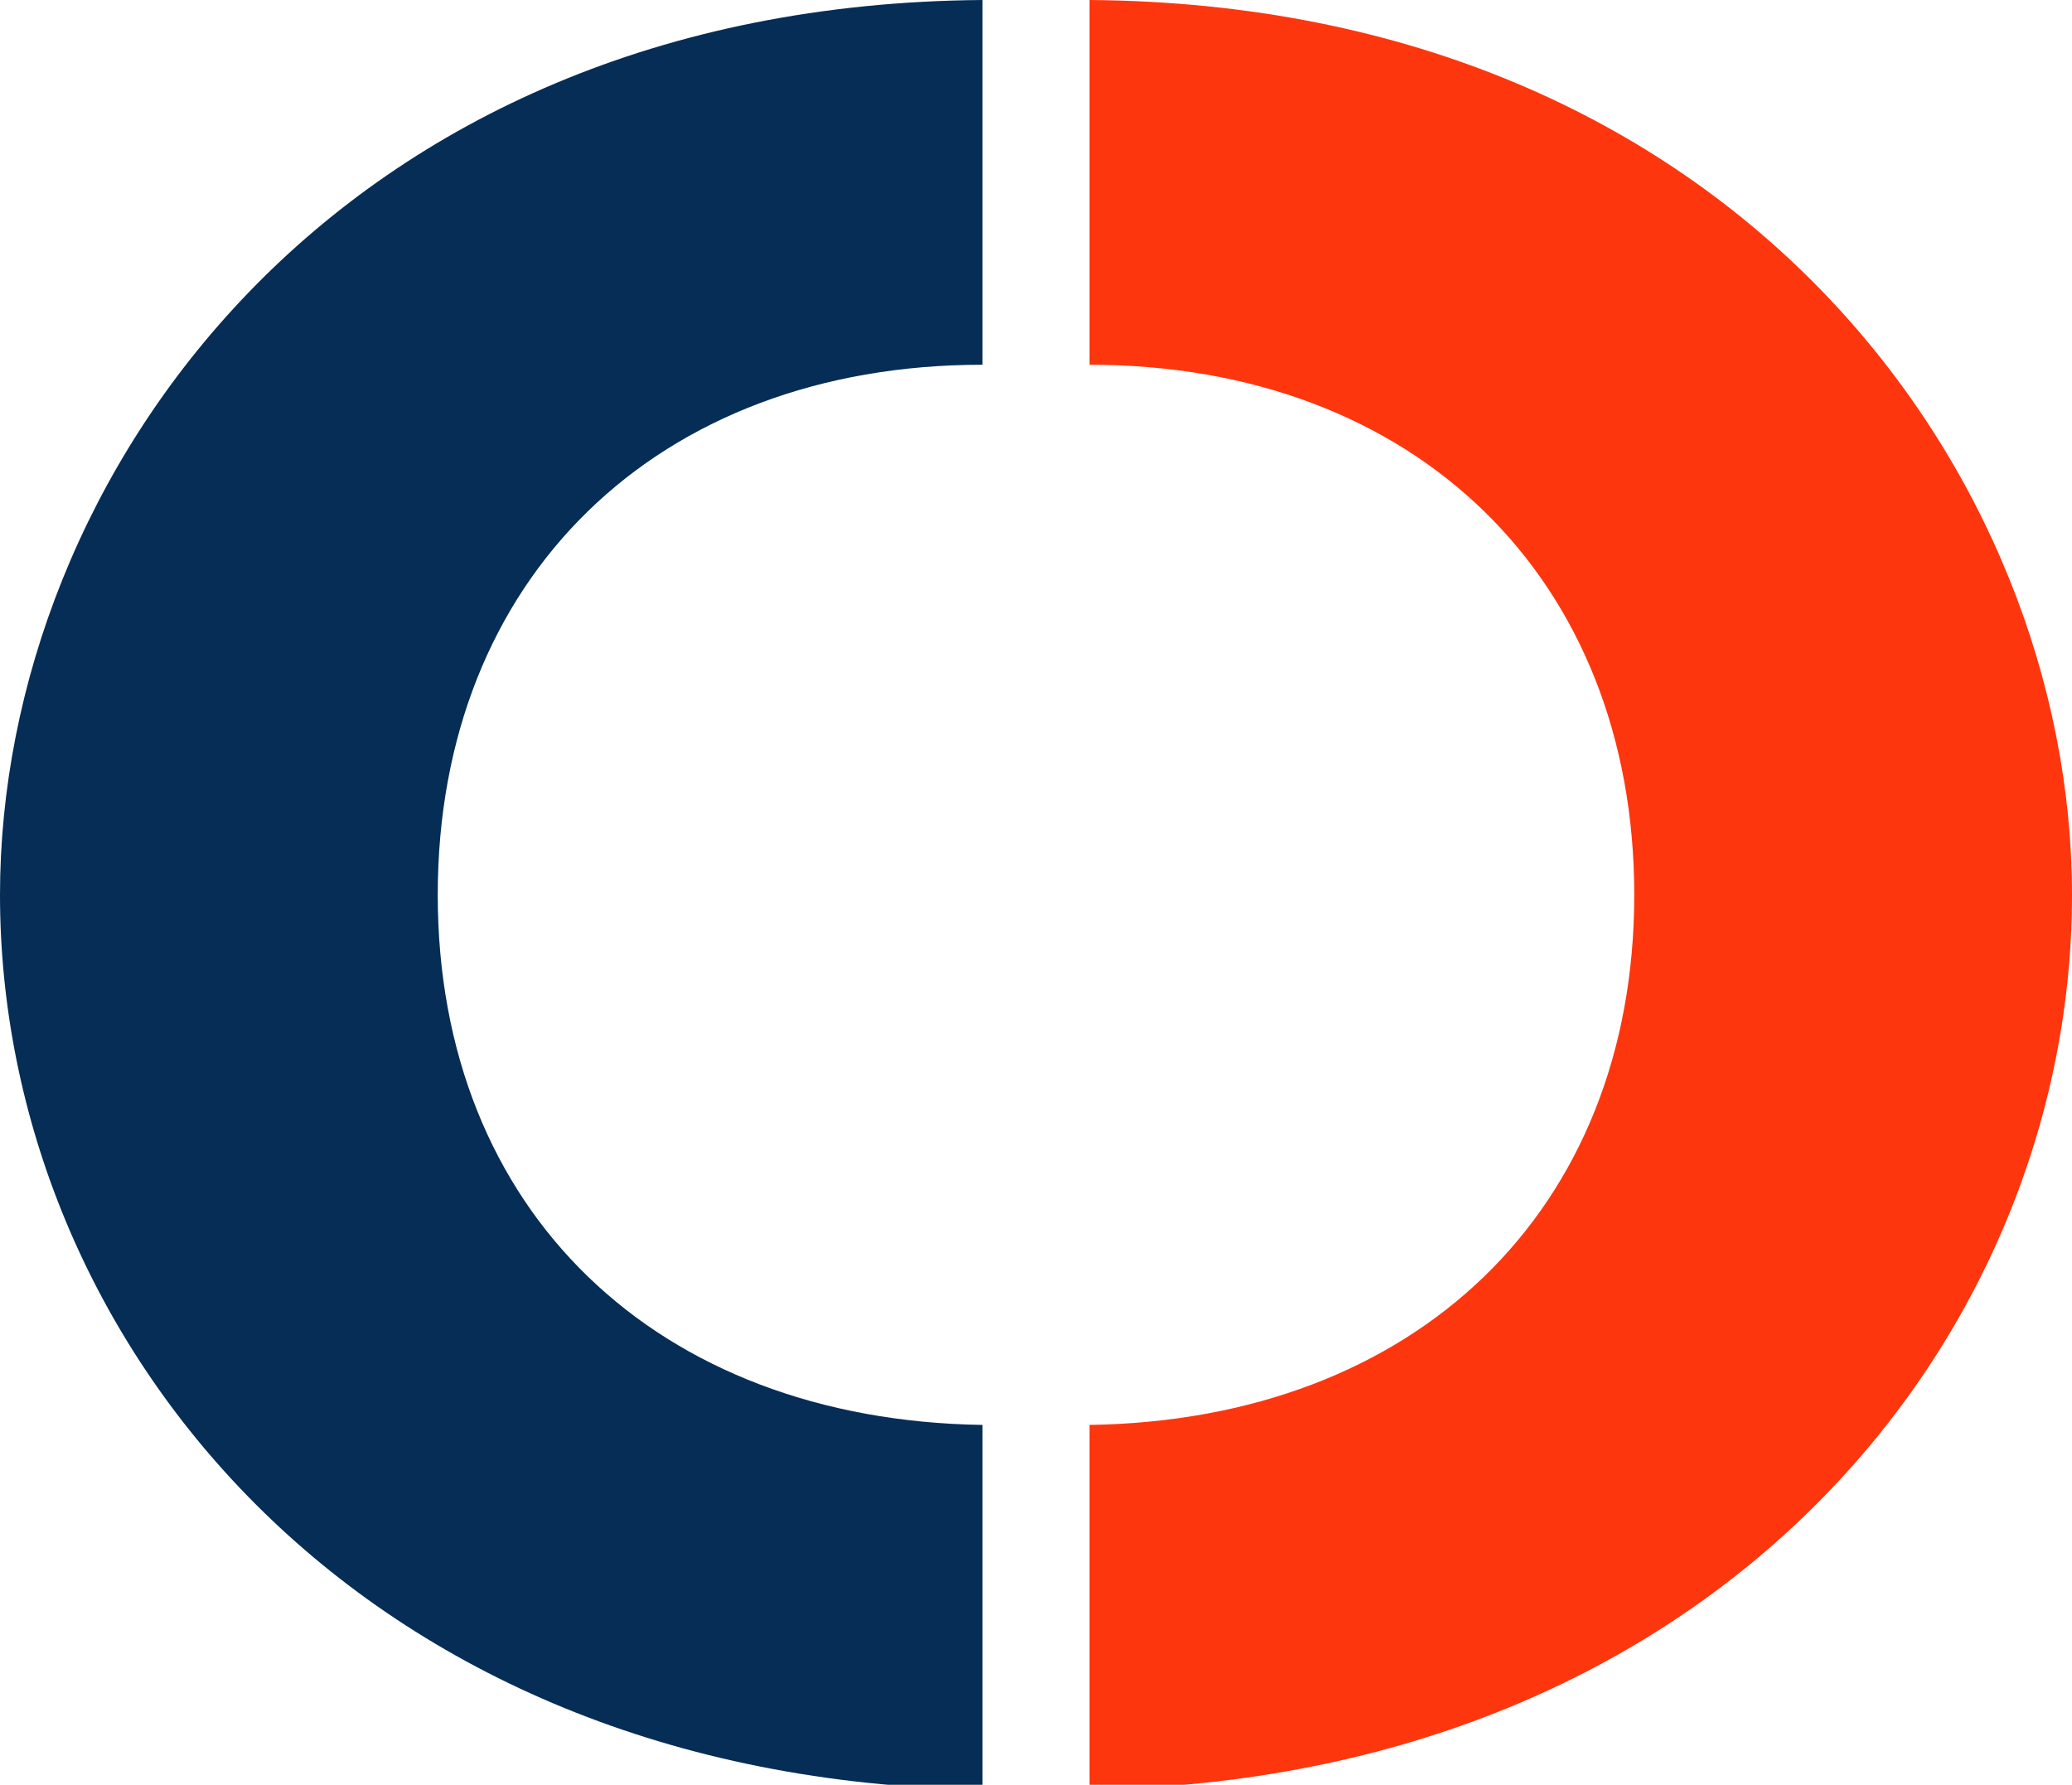
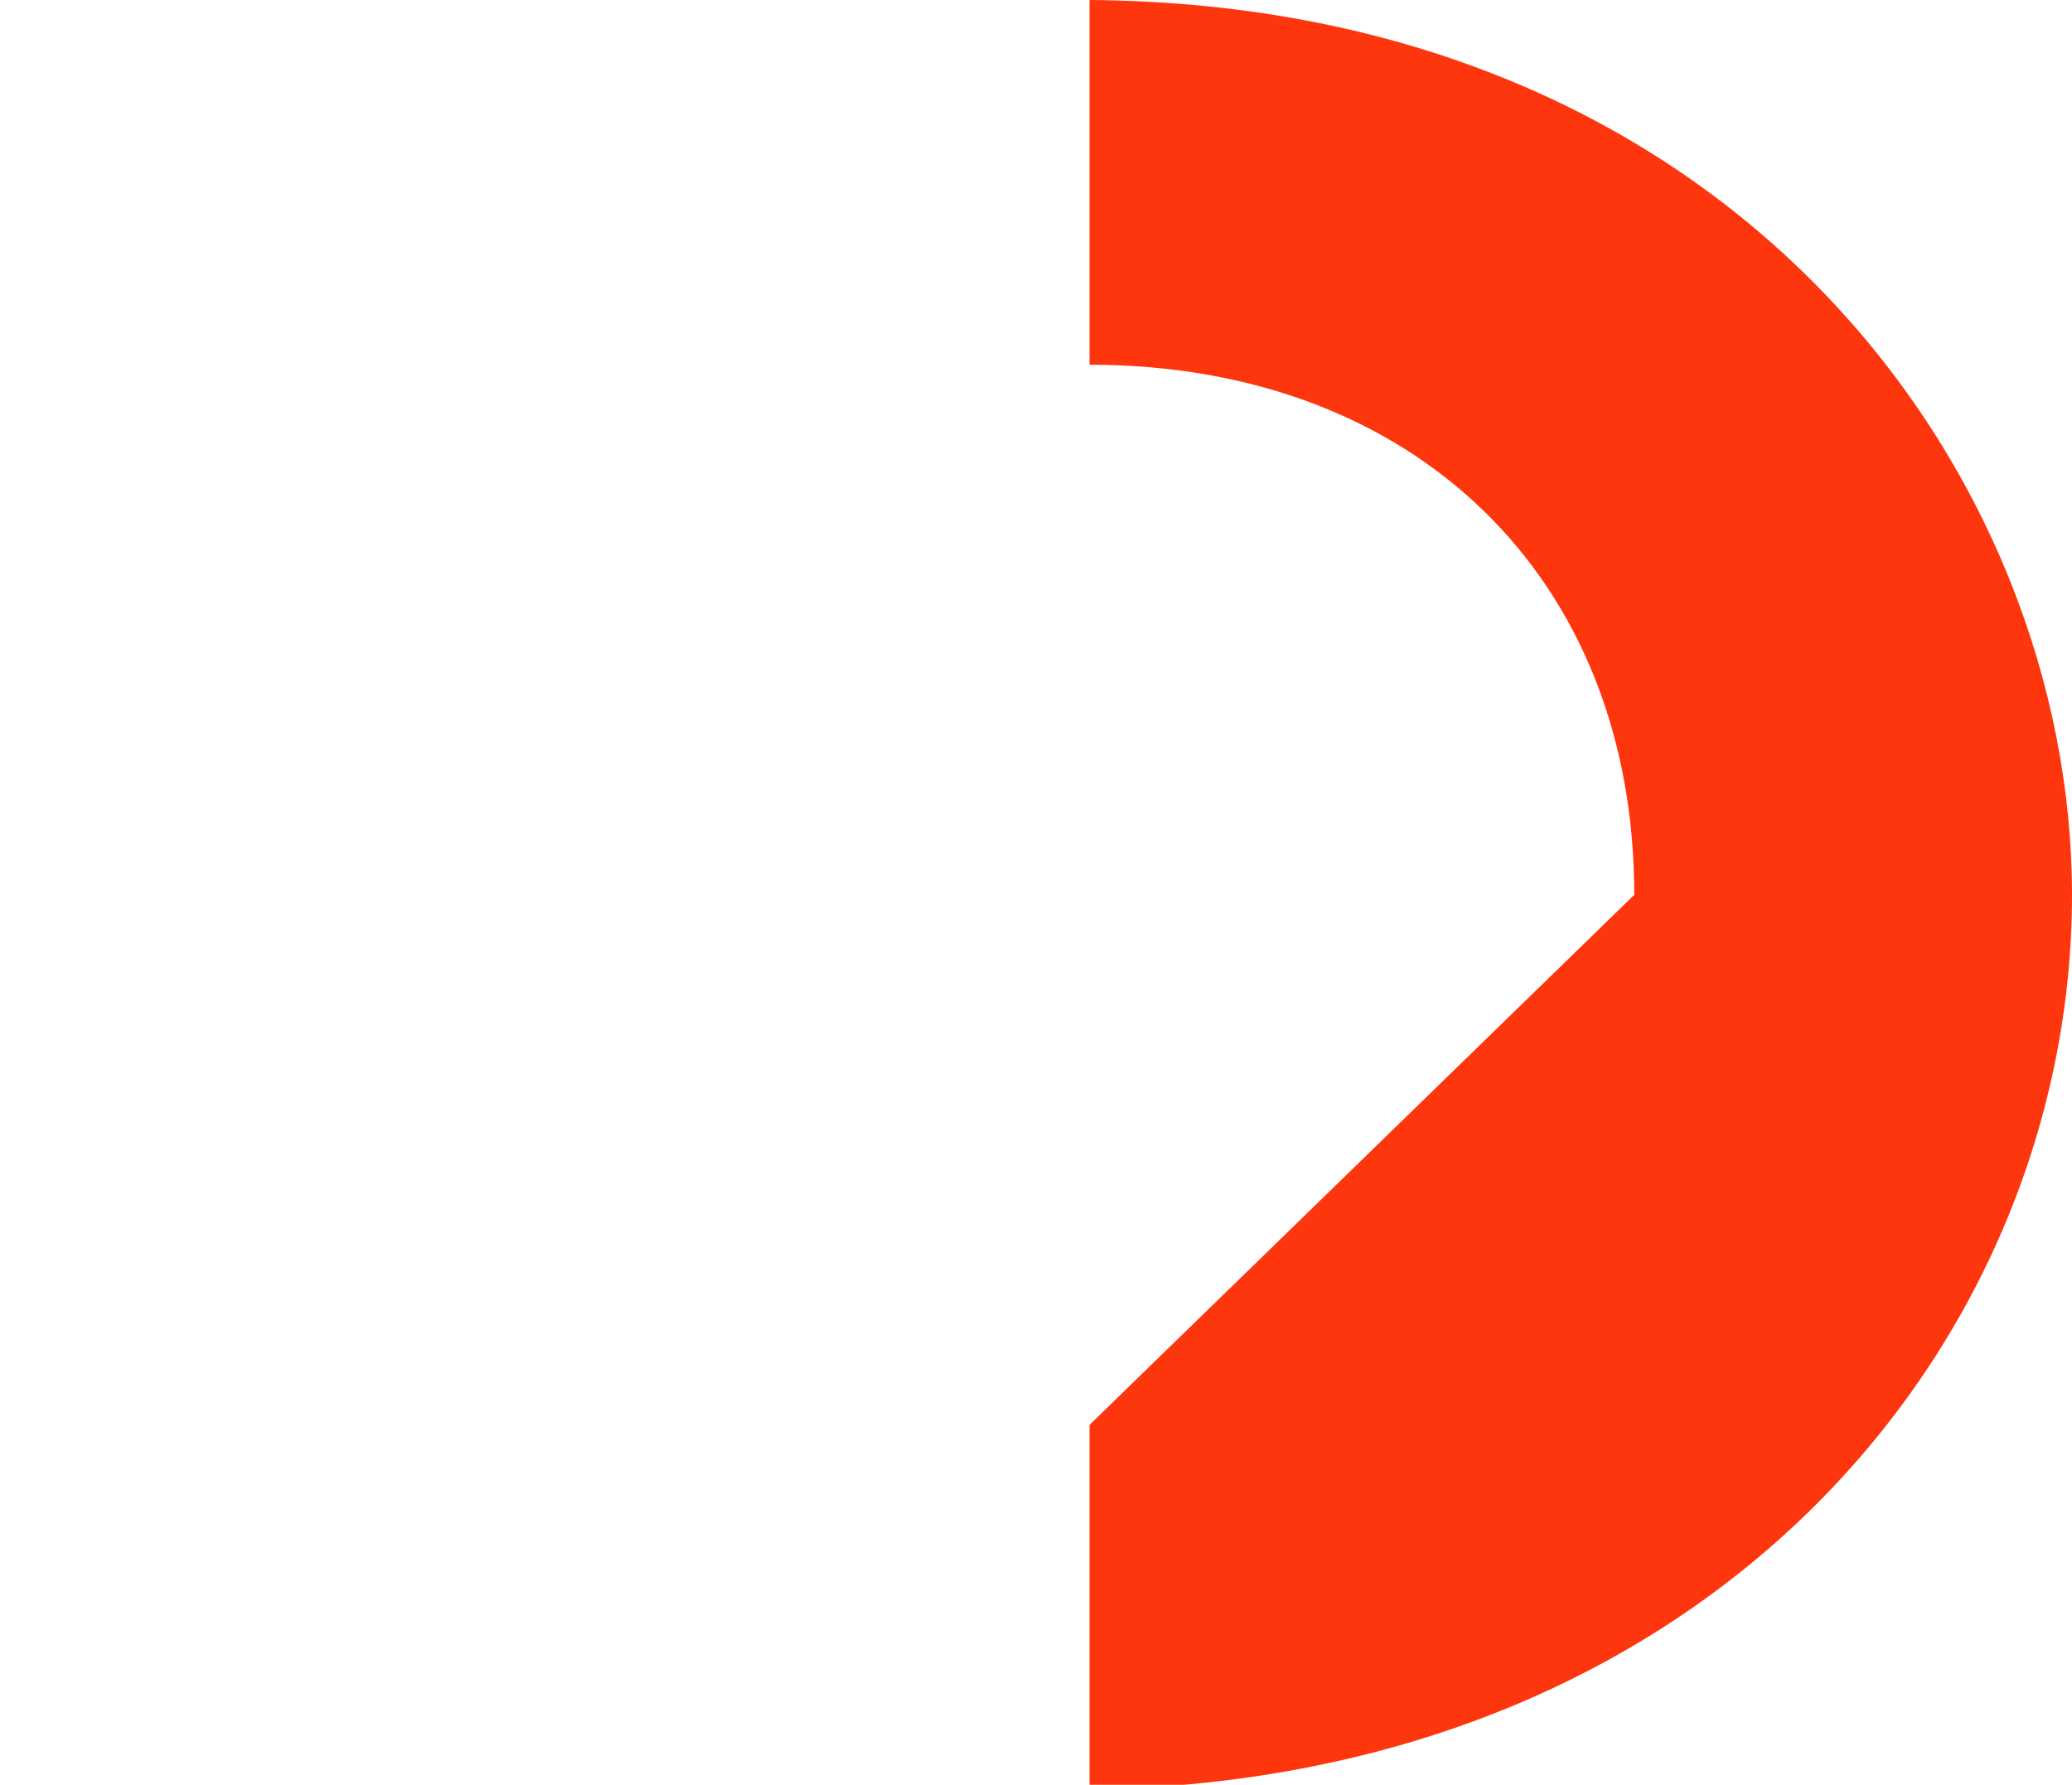
<svg xmlns="http://www.w3.org/2000/svg" version="1.1" id="Layer_1" x="0px" y="0px" viewBox="0 0 42.6 36.7" style="enable-background:new 0 0 42.6 36.7;" xml:space="preserve">
  <style type="text/css">
	.st0{fill:#052D56;}
	.st1{fill:#FE360E;}
</style>
  <g>
-     <path class="st0" d="M9,18.4c0-6.5,4.5-10.9,11.2-10.9V0C6.9,0.1,0,9.8,0,18.4c0,9.1,7.3,18.2,20.2,18.4v-7.5   C13.5,29.2,9,24.9,9,18.4" />
-     <path class="st1" d="M33.6,18.4c0-6.5-4.5-10.9-11.2-10.9V0c13.3,0.1,20.2,9.8,20.2,18.4c0,9.1-7.3,18.2-20.2,18.4v-7.5   C29.1,29.2,33.6,24.9,33.6,18.4" />
+     <path class="st1" d="M33.6,18.4c0-6.5-4.5-10.9-11.2-10.9V0c13.3,0.1,20.2,9.8,20.2,18.4c0,9.1-7.3,18.2-20.2,18.4v-7.5   " />
  </g>
</svg>